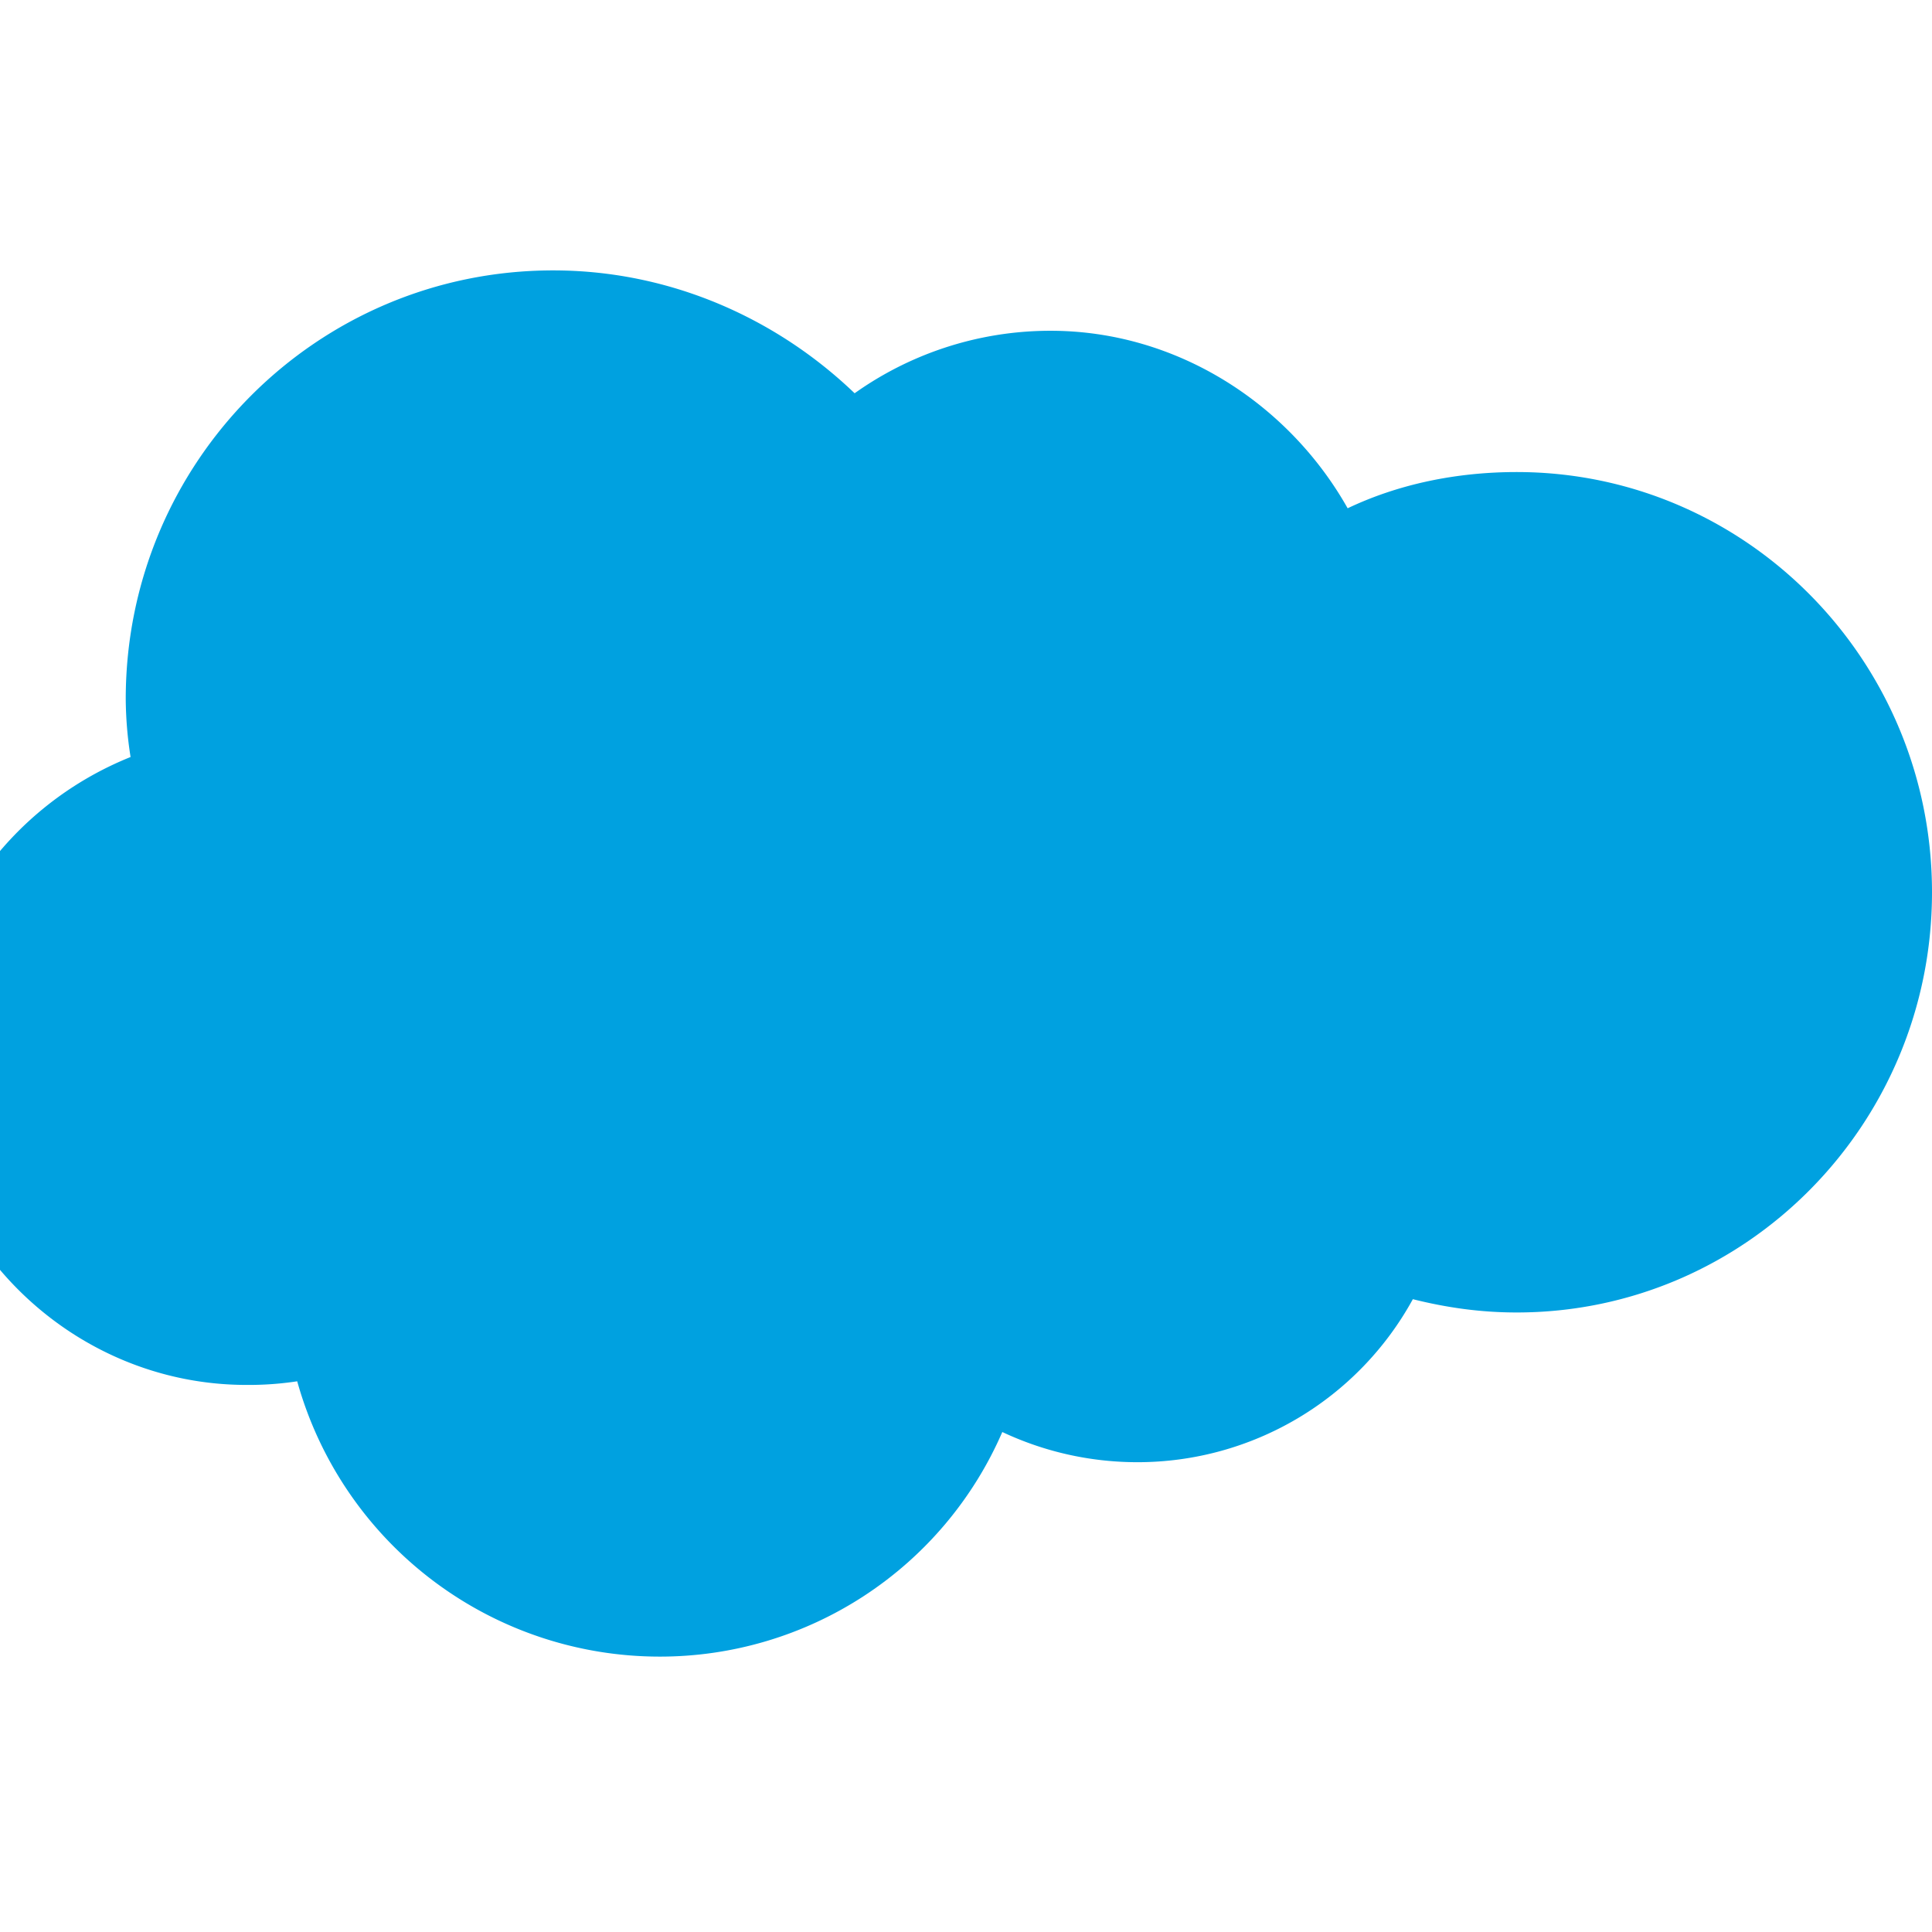
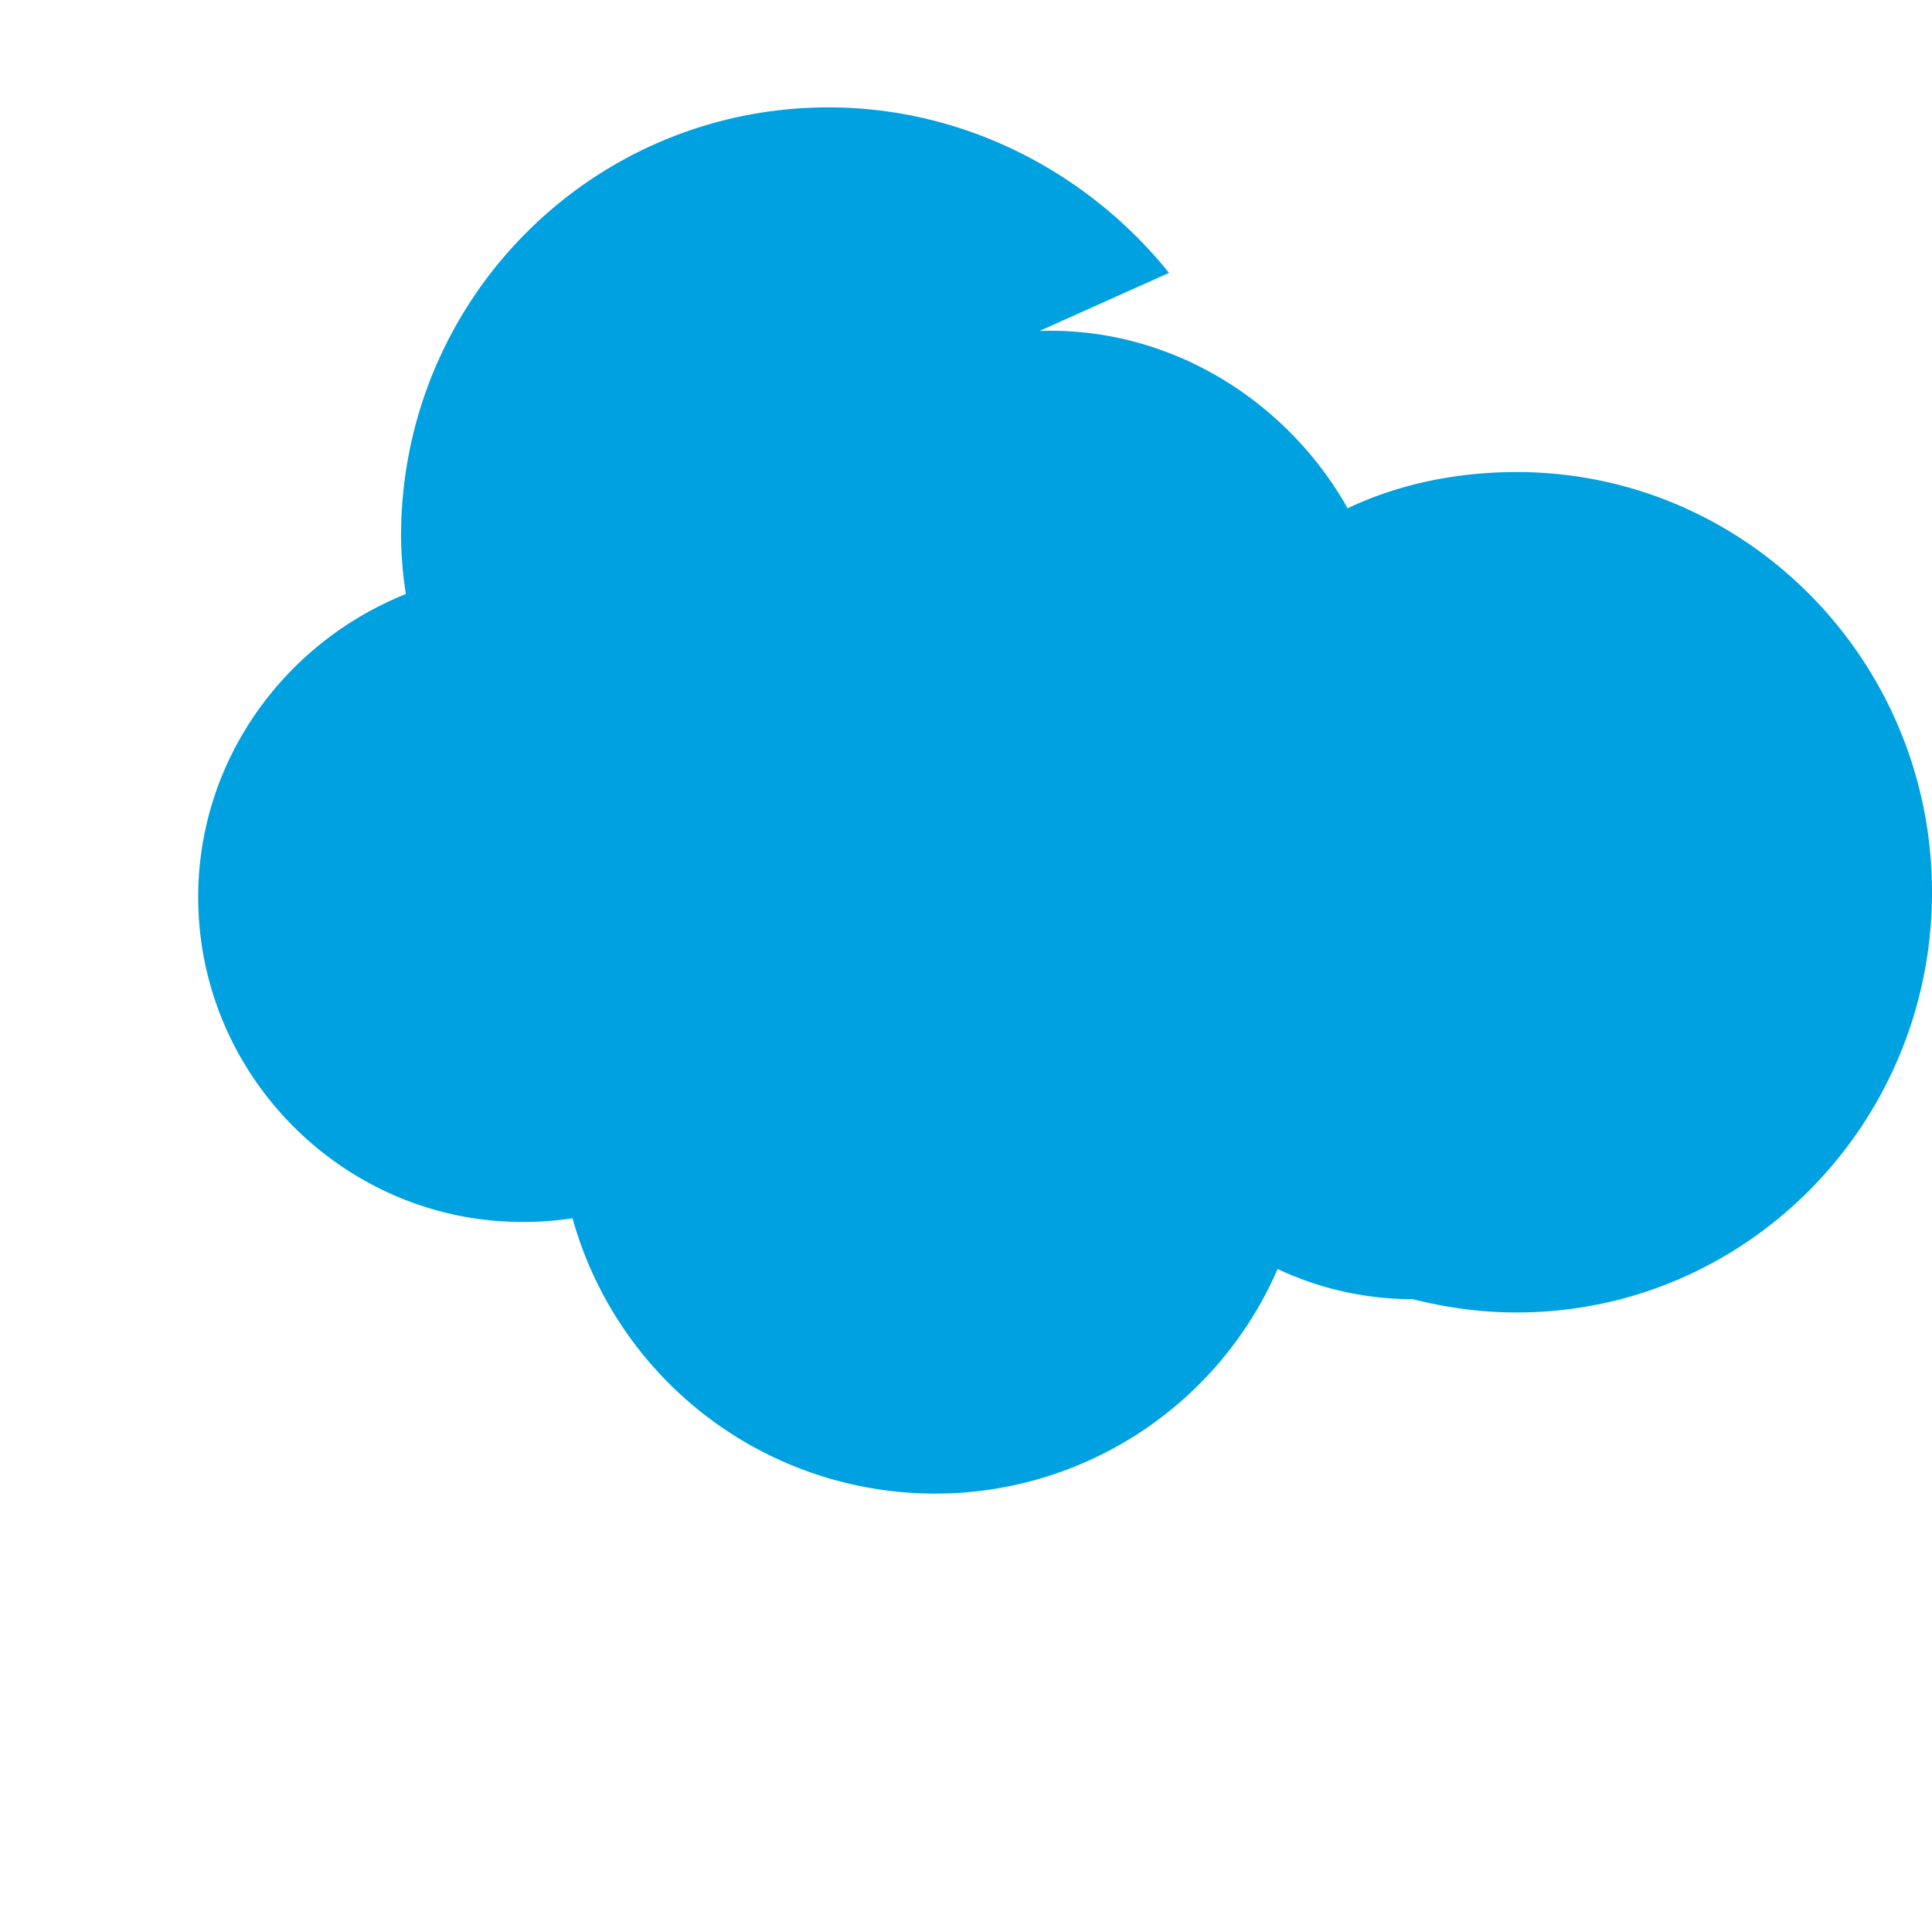
<svg xmlns="http://www.w3.org/2000/svg" role="img" viewBox="0 0 24 24" fill="#00A1E0">
  <title>Salesforce</title>
-   <path d="M10.006 5.415a4.195 4.195 0 013.045-1.306c1.56 0 2.954.9 3.69 2.205.63-.3 1.35-.45 2.1-.45 2.85 0 5.159 2.34 5.159 5.22s-2.309 5.22-5.159 5.22c-.45 0-.87-.06-1.29-.165a3.9 3.9 0 01-3.42 2.025c-.6 0-1.17-.135-1.68-.375a4.635 4.635 0 01-4.259 2.79 4.675 4.675 0 01-4.5-3.42 3.996 3.996 0 01-.63.045c-2.19 0-4.02-1.8-4.02-4.035 0-1.68 1.05-3.15 2.58-3.765a4.79 4.79 0 01-.06-.72c0-2.94 2.37-5.325 5.31-5.325 1.71 0 3.24.825 4.23 2.056" />
+   <path d="M10.006 5.415a4.195 4.195 0 013.045-1.306c1.56 0 2.954.9 3.69 2.205.63-.3 1.35-.45 2.1-.45 2.85 0 5.159 2.34 5.159 5.22s-2.309 5.22-5.159 5.22c-.45 0-.87-.06-1.29-.165c-.6 0-1.17-.135-1.68-.375a4.635 4.635 0 01-4.259 2.79 4.675 4.675 0 01-4.5-3.42 3.996 3.996 0 01-.63.045c-2.19 0-4.02-1.8-4.02-4.035 0-1.68 1.05-3.15 2.58-3.765a4.79 4.79 0 01-.06-.72c0-2.94 2.37-5.325 5.31-5.325 1.71 0 3.24.825 4.23 2.056" />
</svg>